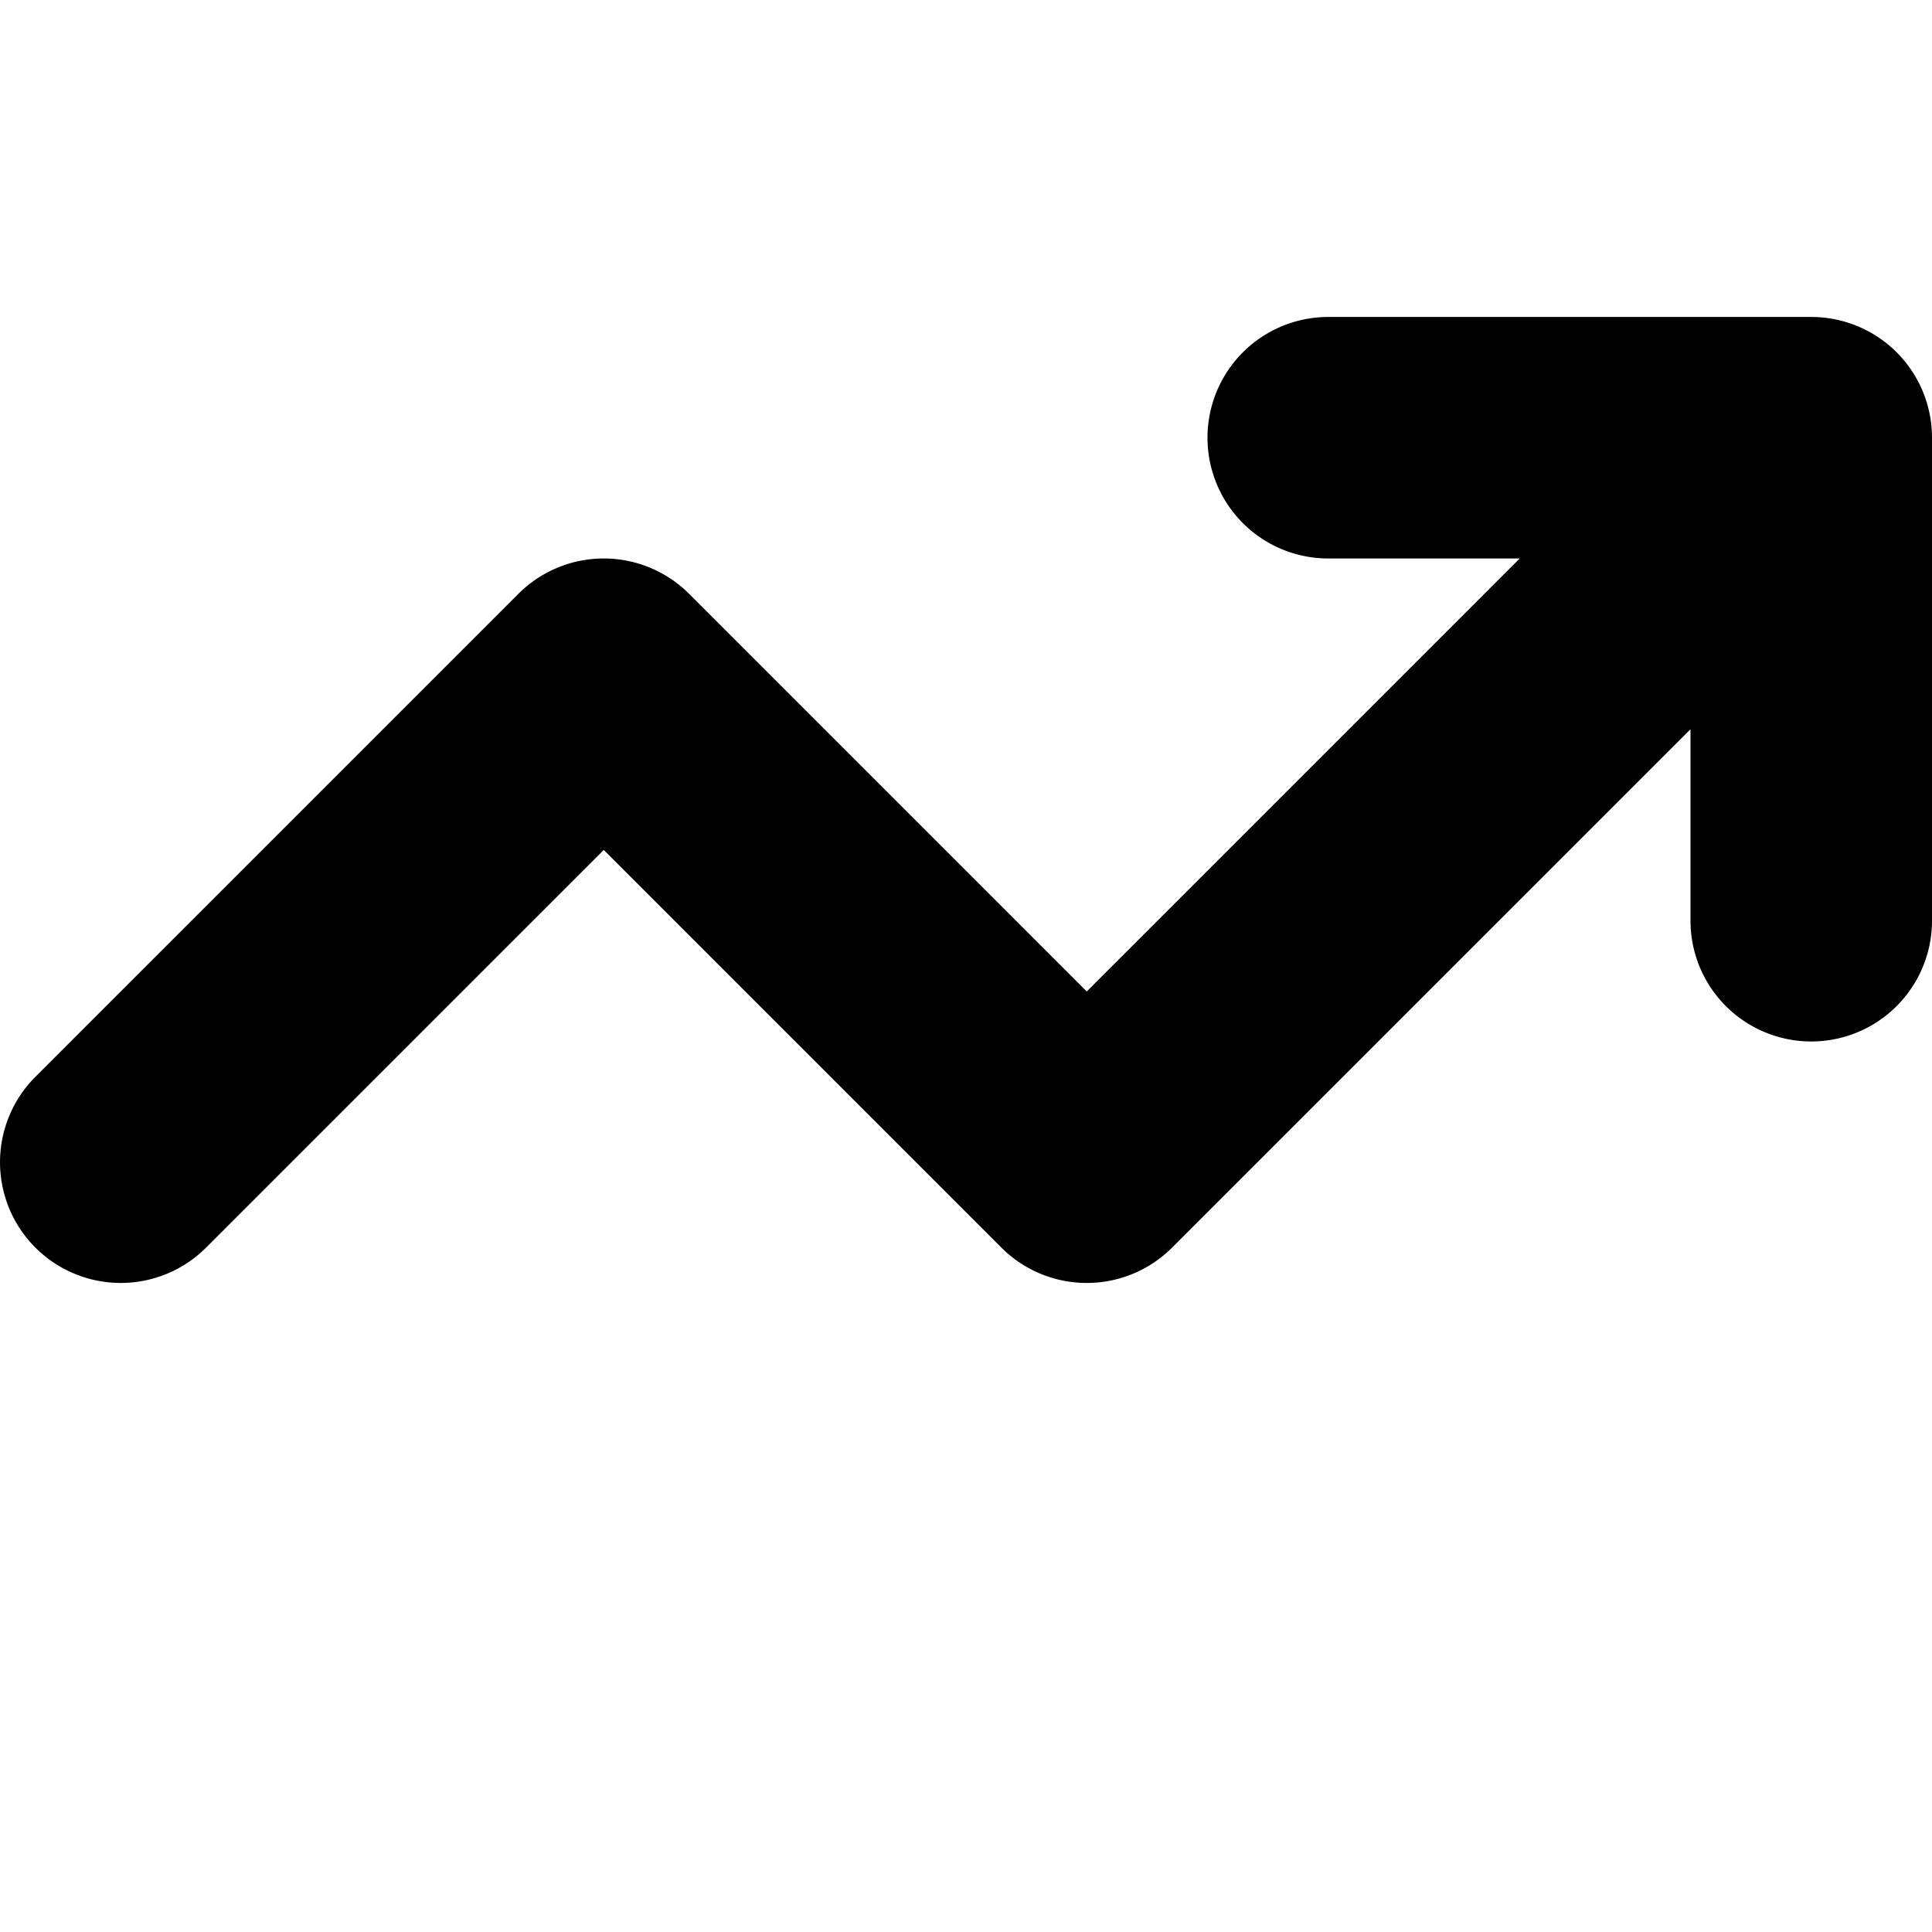
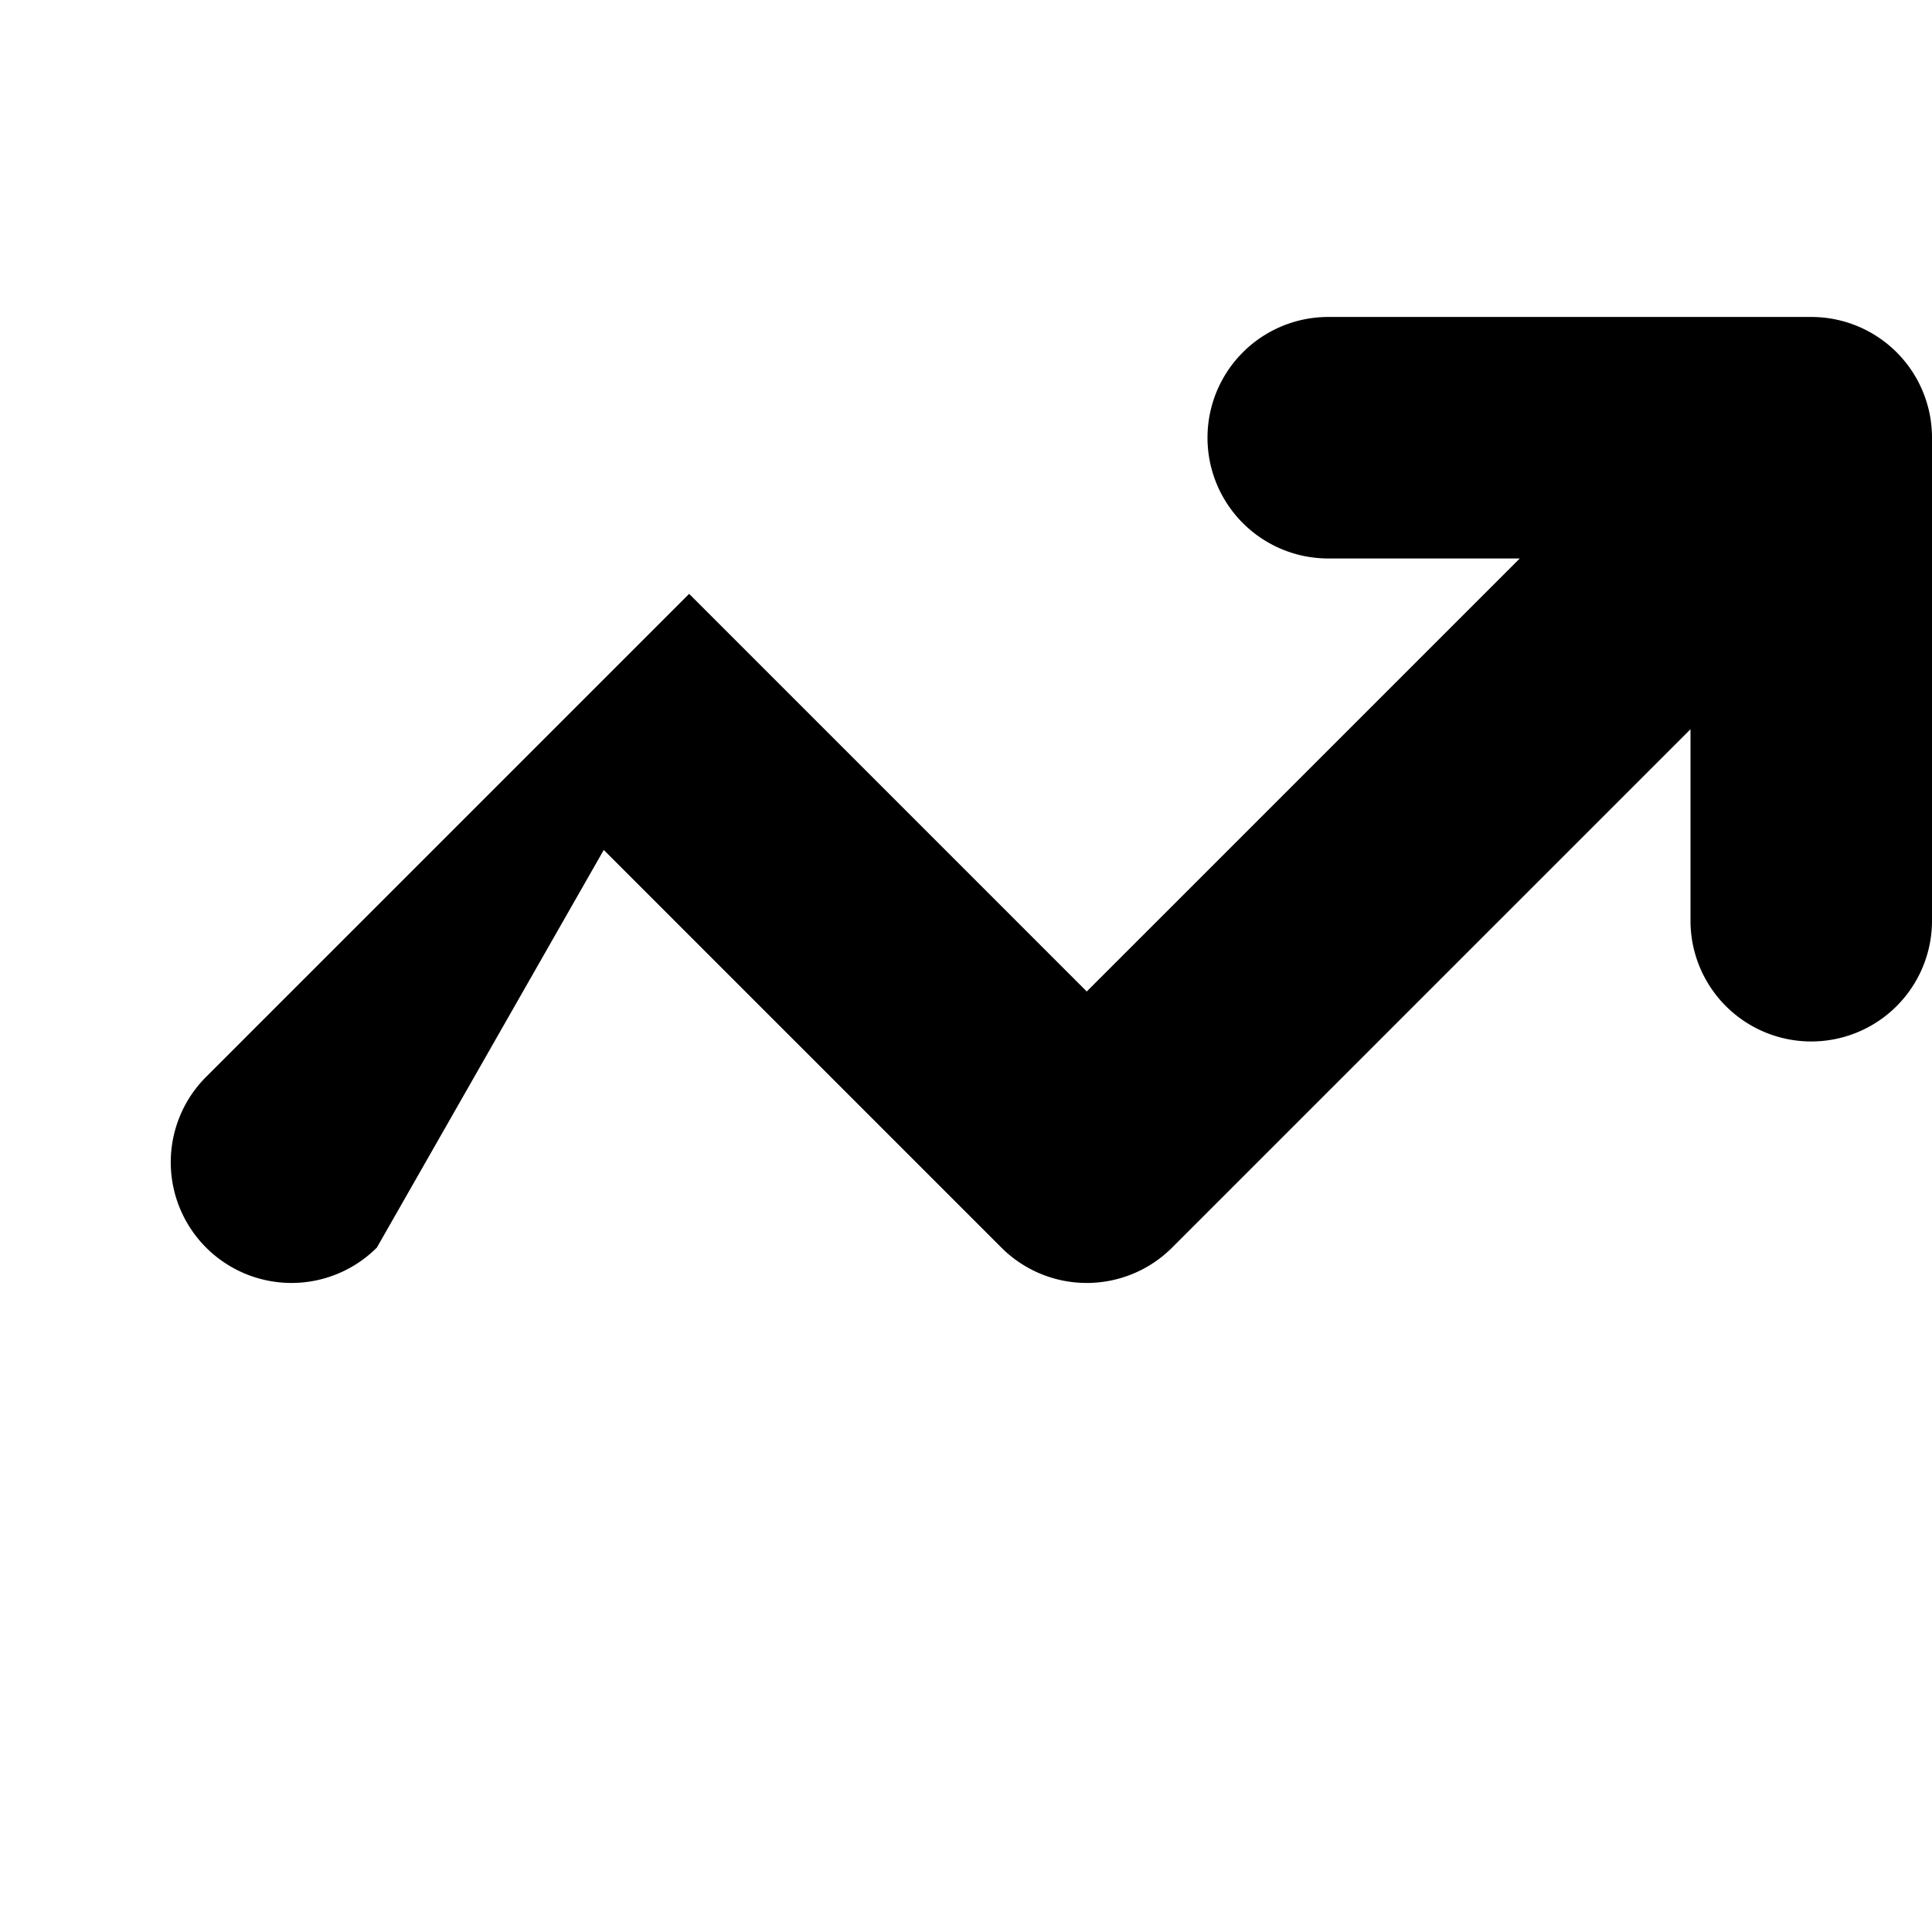
<svg xmlns="http://www.w3.org/2000/svg" fill="#000000" width="800px" height="800px" viewBox="0 0 96 96">
  <title />
-   <path d="M90,15.75H66a6,6,0,0,0,0,12h9.516L54,49.266,34.242,29.508a5.998,5.998,0,0,0-8.484,0l-24,24a5.999,5.999,0,0,0,8.484,8.484L30,42.234,49.758,61.992a5.998,5.998,0,0,0,8.484,0L84,36.234V45.75a6,6,0,0,0,12,0v-24A5.997,5.997,0,0,0,90,15.75Z" />
+   <path d="M90,15.75H66a6,6,0,0,0,0,12h9.516L54,49.266,34.242,29.508l-24,24a5.999,5.999,0,0,0,8.484,8.484L30,42.234,49.758,61.992a5.998,5.998,0,0,0,8.484,0L84,36.234V45.75a6,6,0,0,0,12,0v-24A5.997,5.997,0,0,0,90,15.75Z" />
</svg>